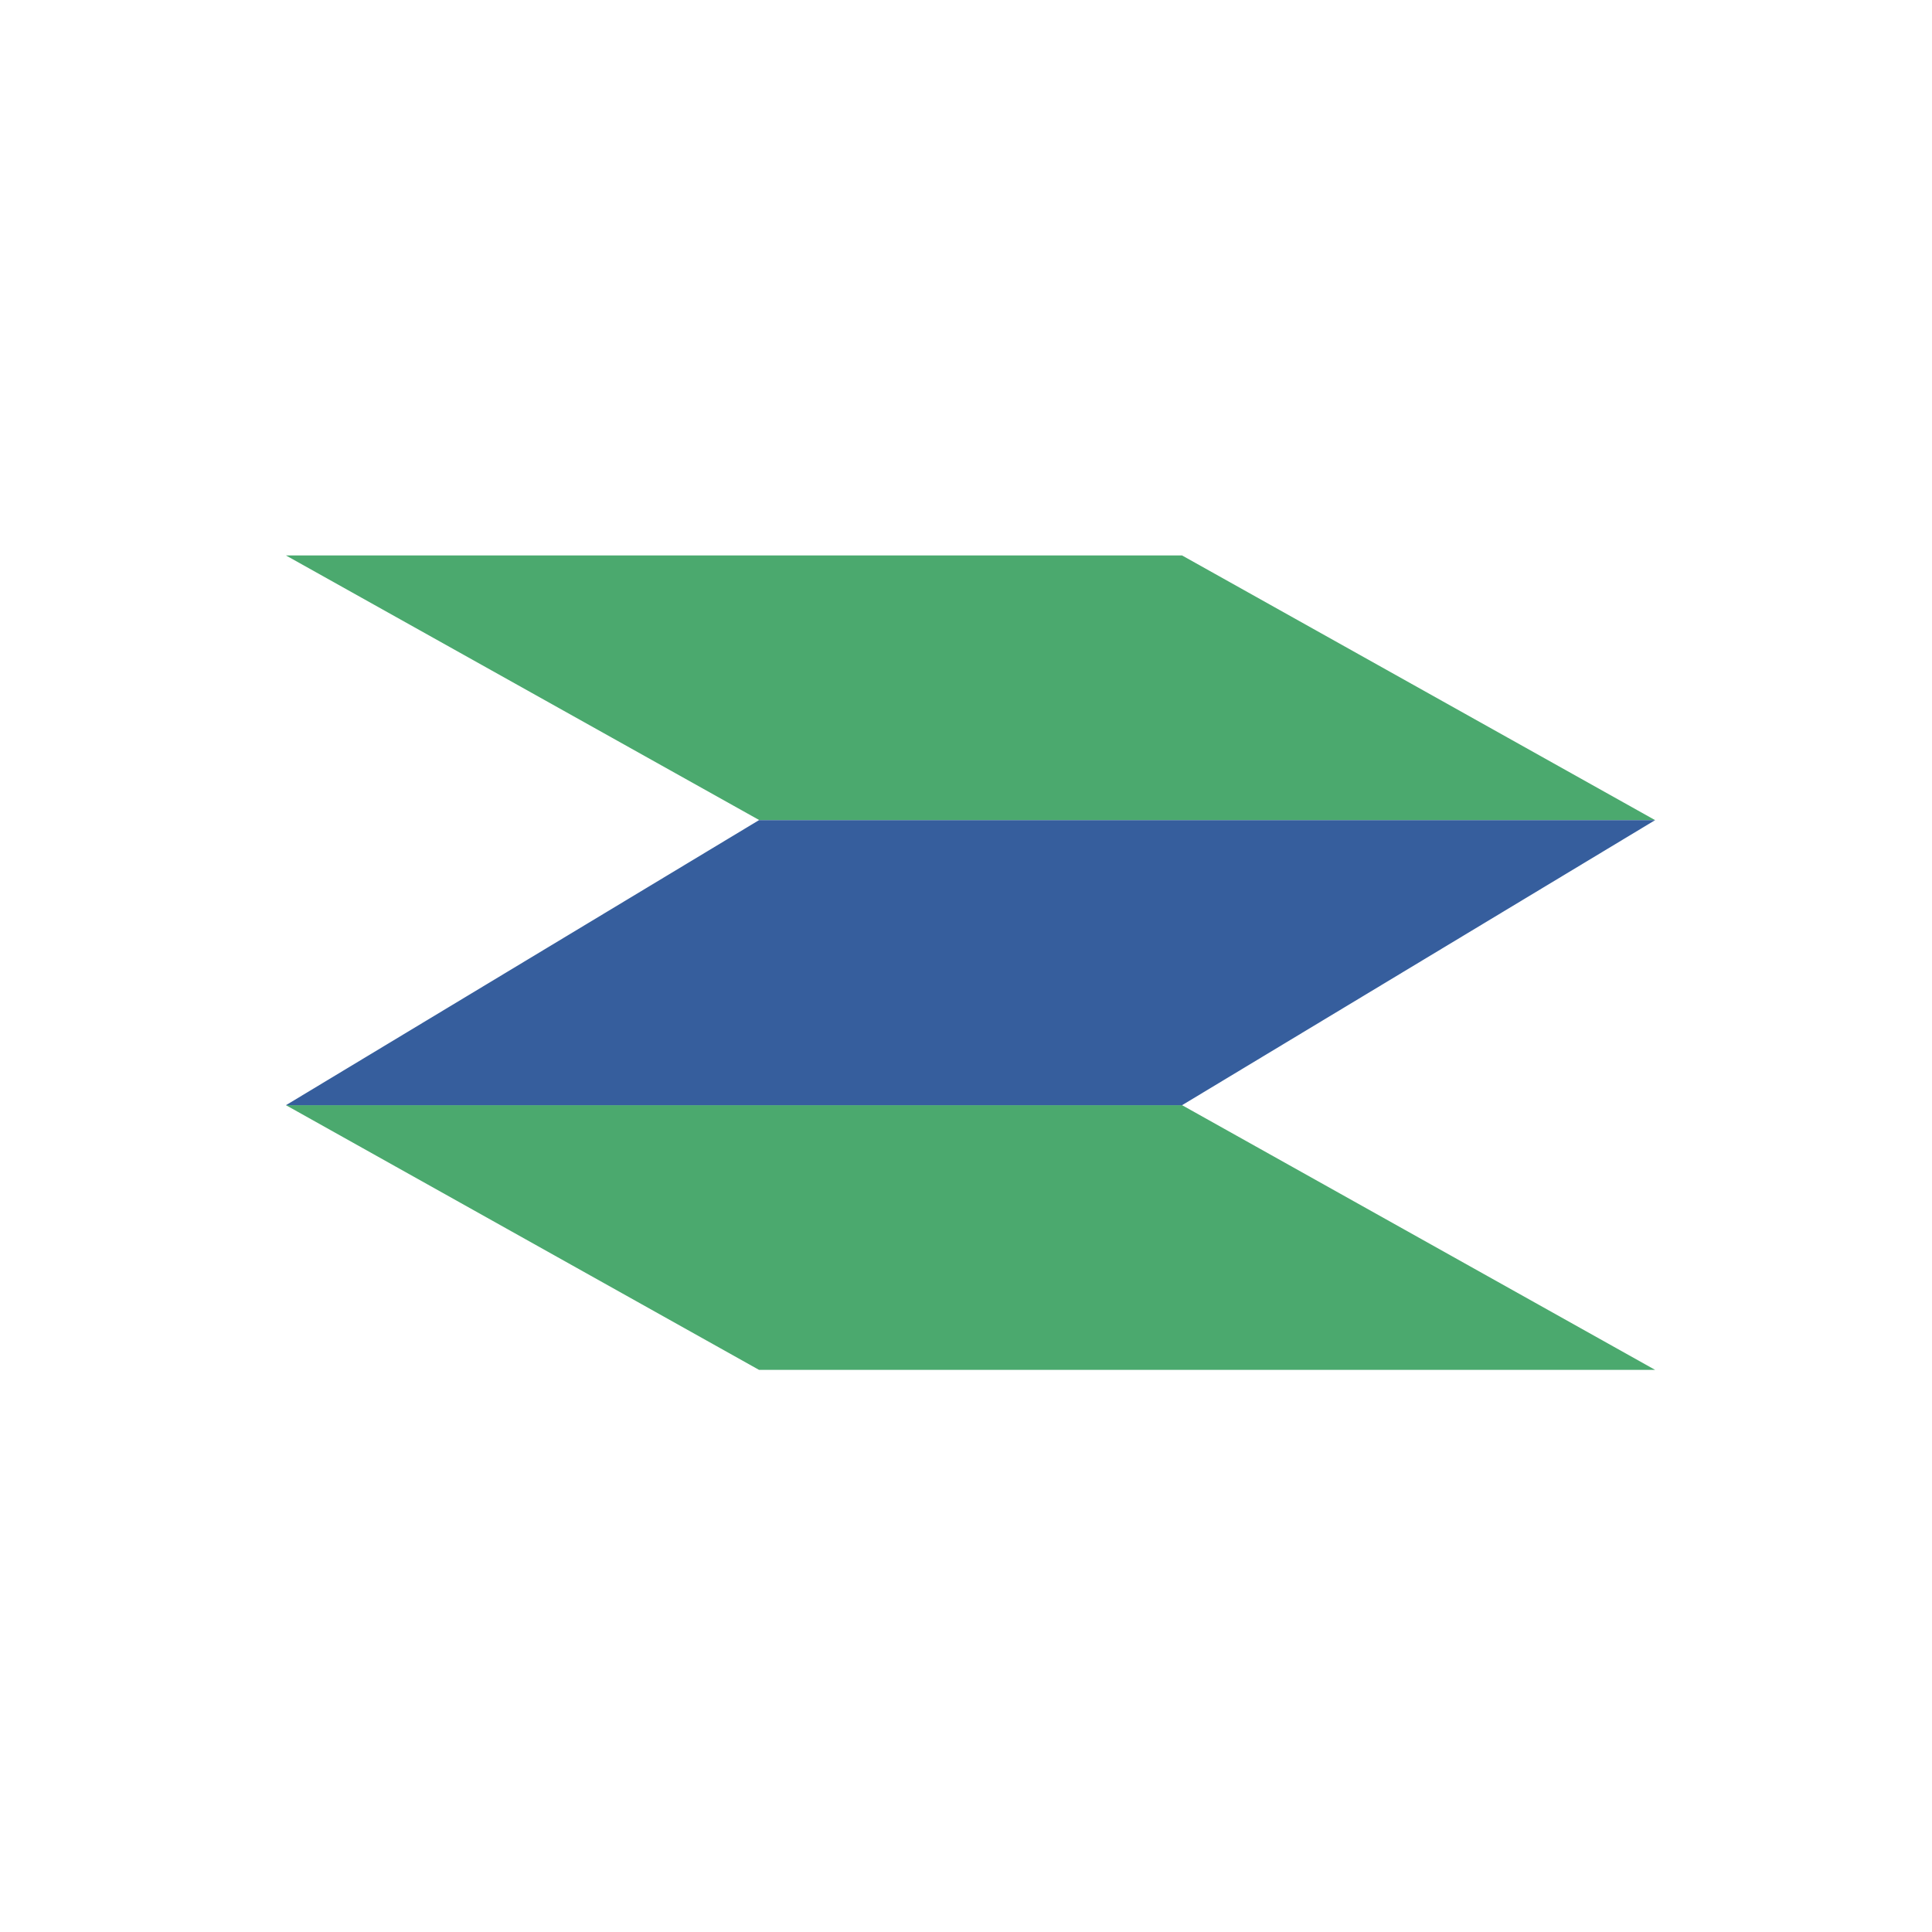
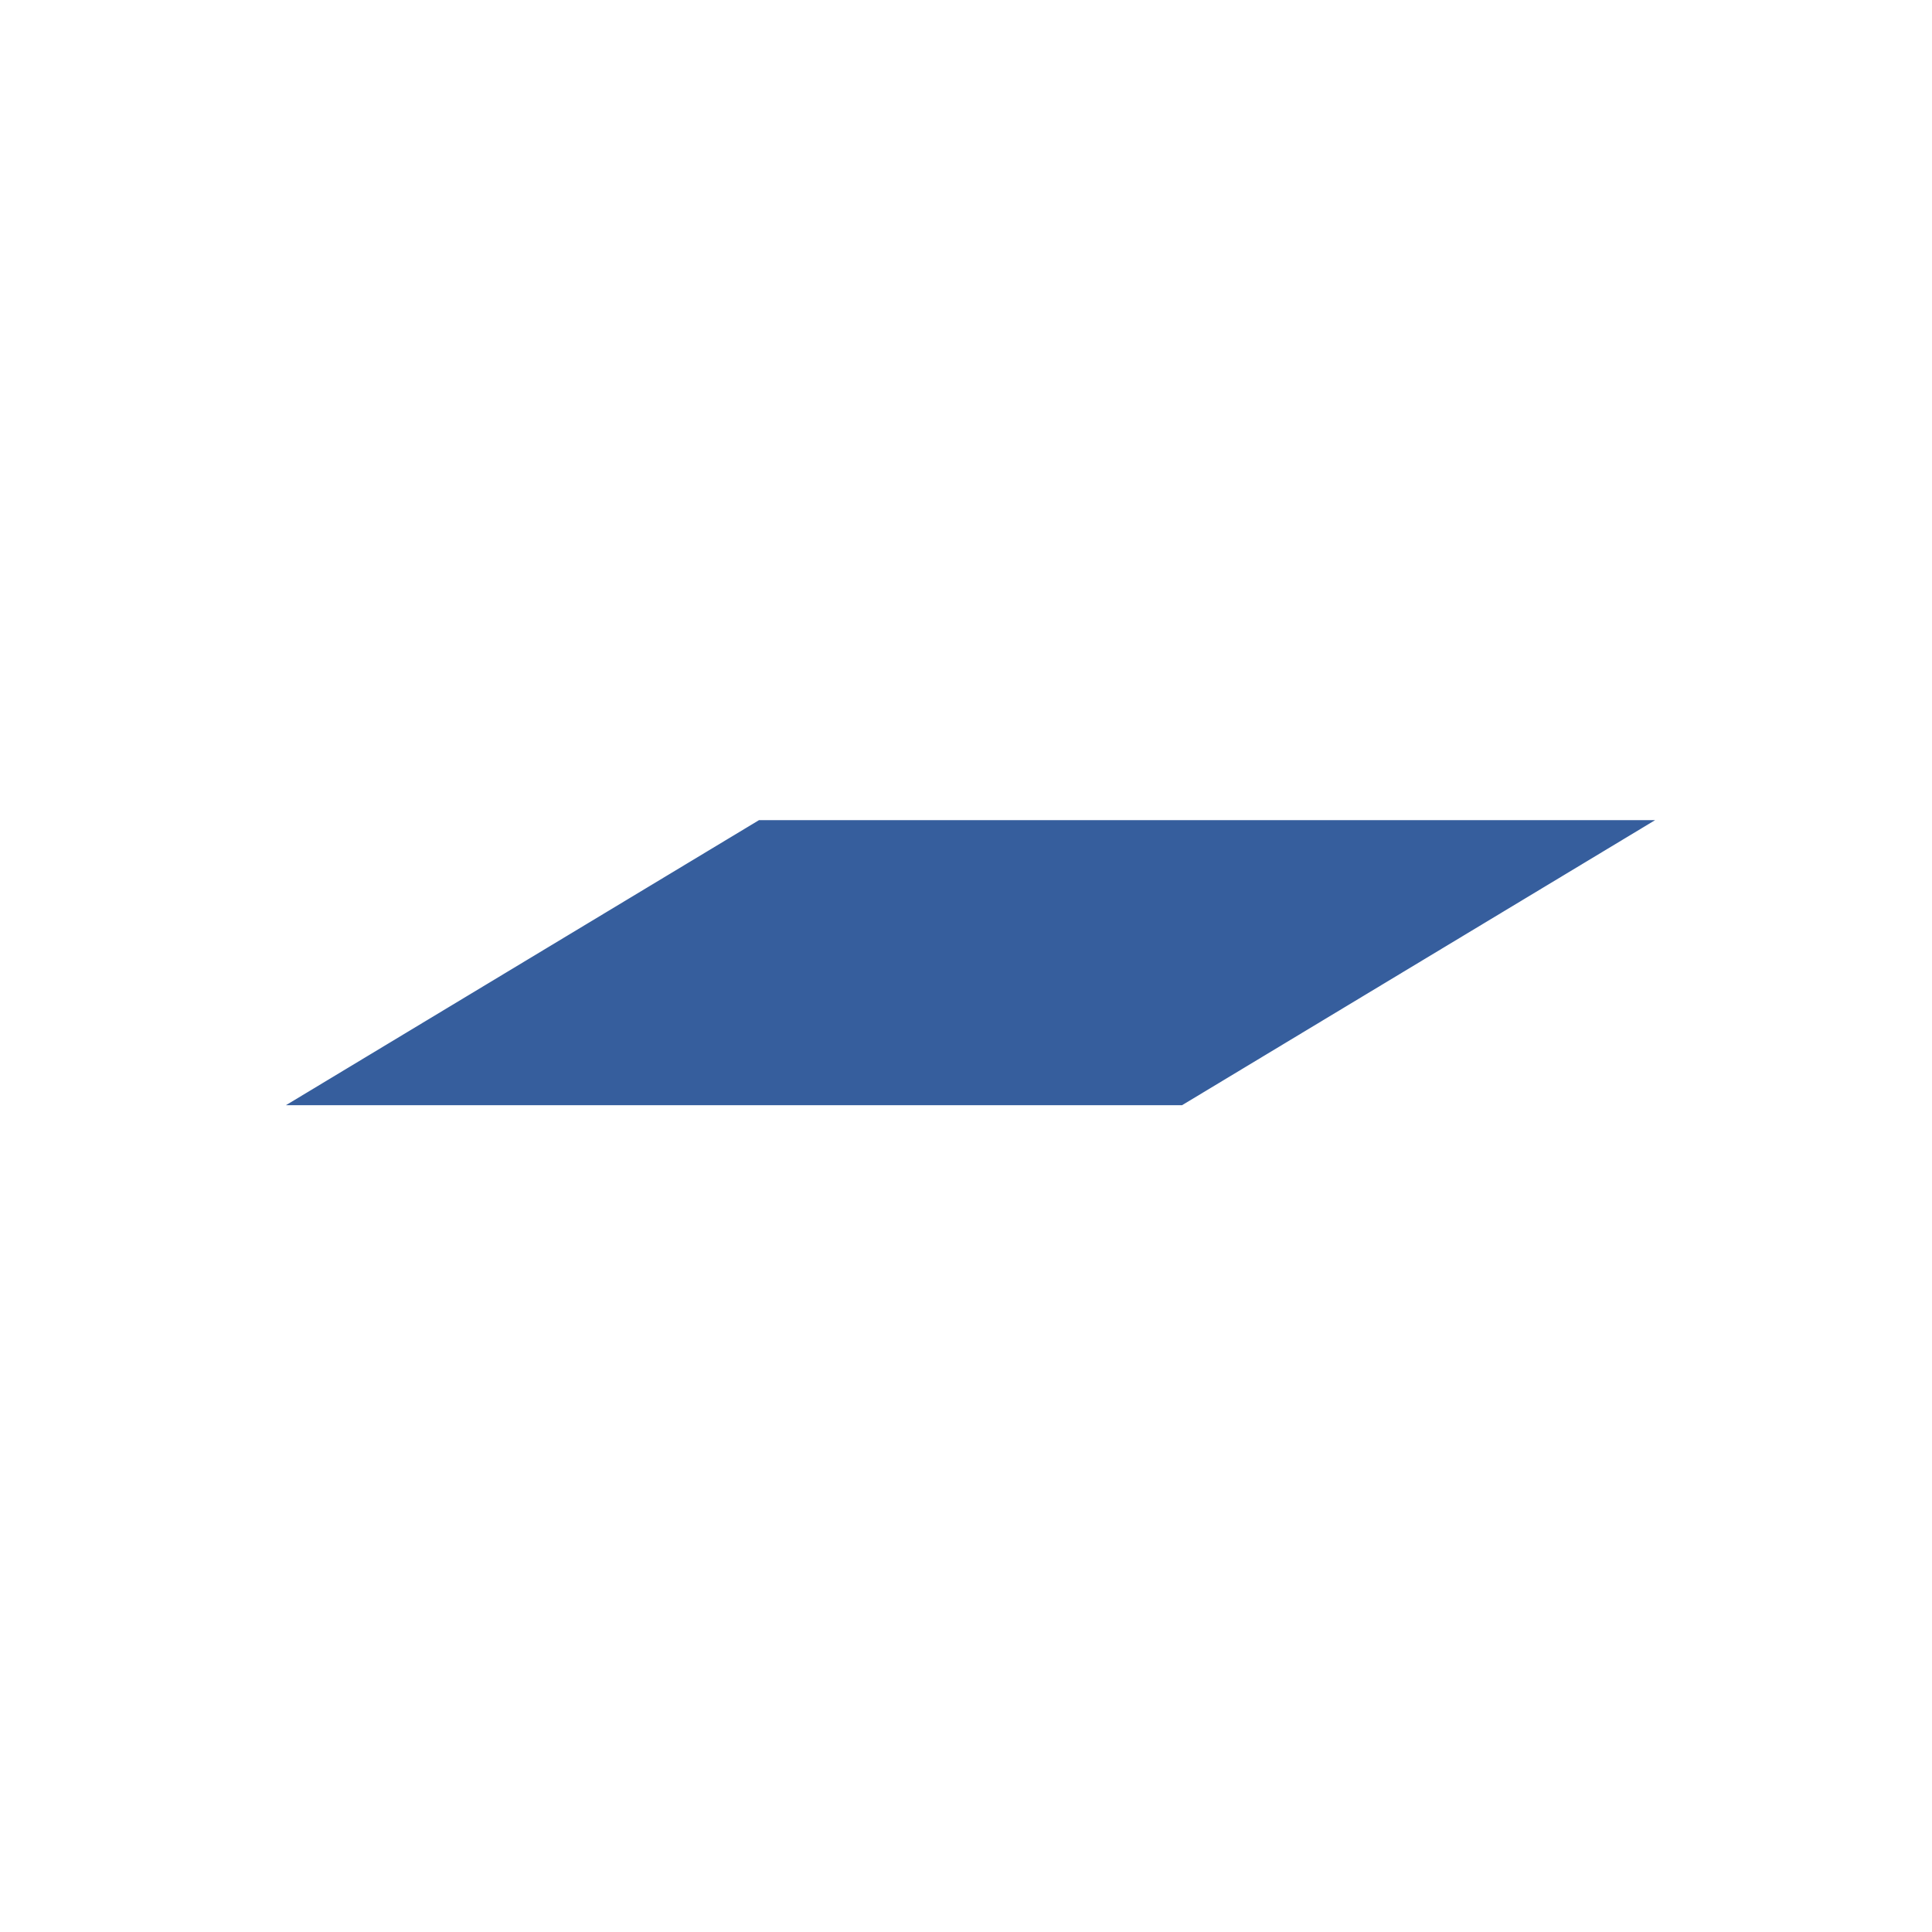
<svg xmlns="http://www.w3.org/2000/svg" width="160" height="160" viewBox="0 0 160 160" fill="none">
-   <path fill-rule="evenodd" clip-rule="evenodd" d="M137.069 67.92H62.885L23.681 46H97.894L137.069 67.92ZM137.069 113.446H62.857L23.681 91.526H97.894L137.069 113.446Z" fill="#4BA96E" />
  <path fill-rule="evenodd" clip-rule="evenodd" d="M23.681 91.527H97.894L137.069 67.921H62.857L23.681 91.527Z" fill="#365E9D" />
</svg>